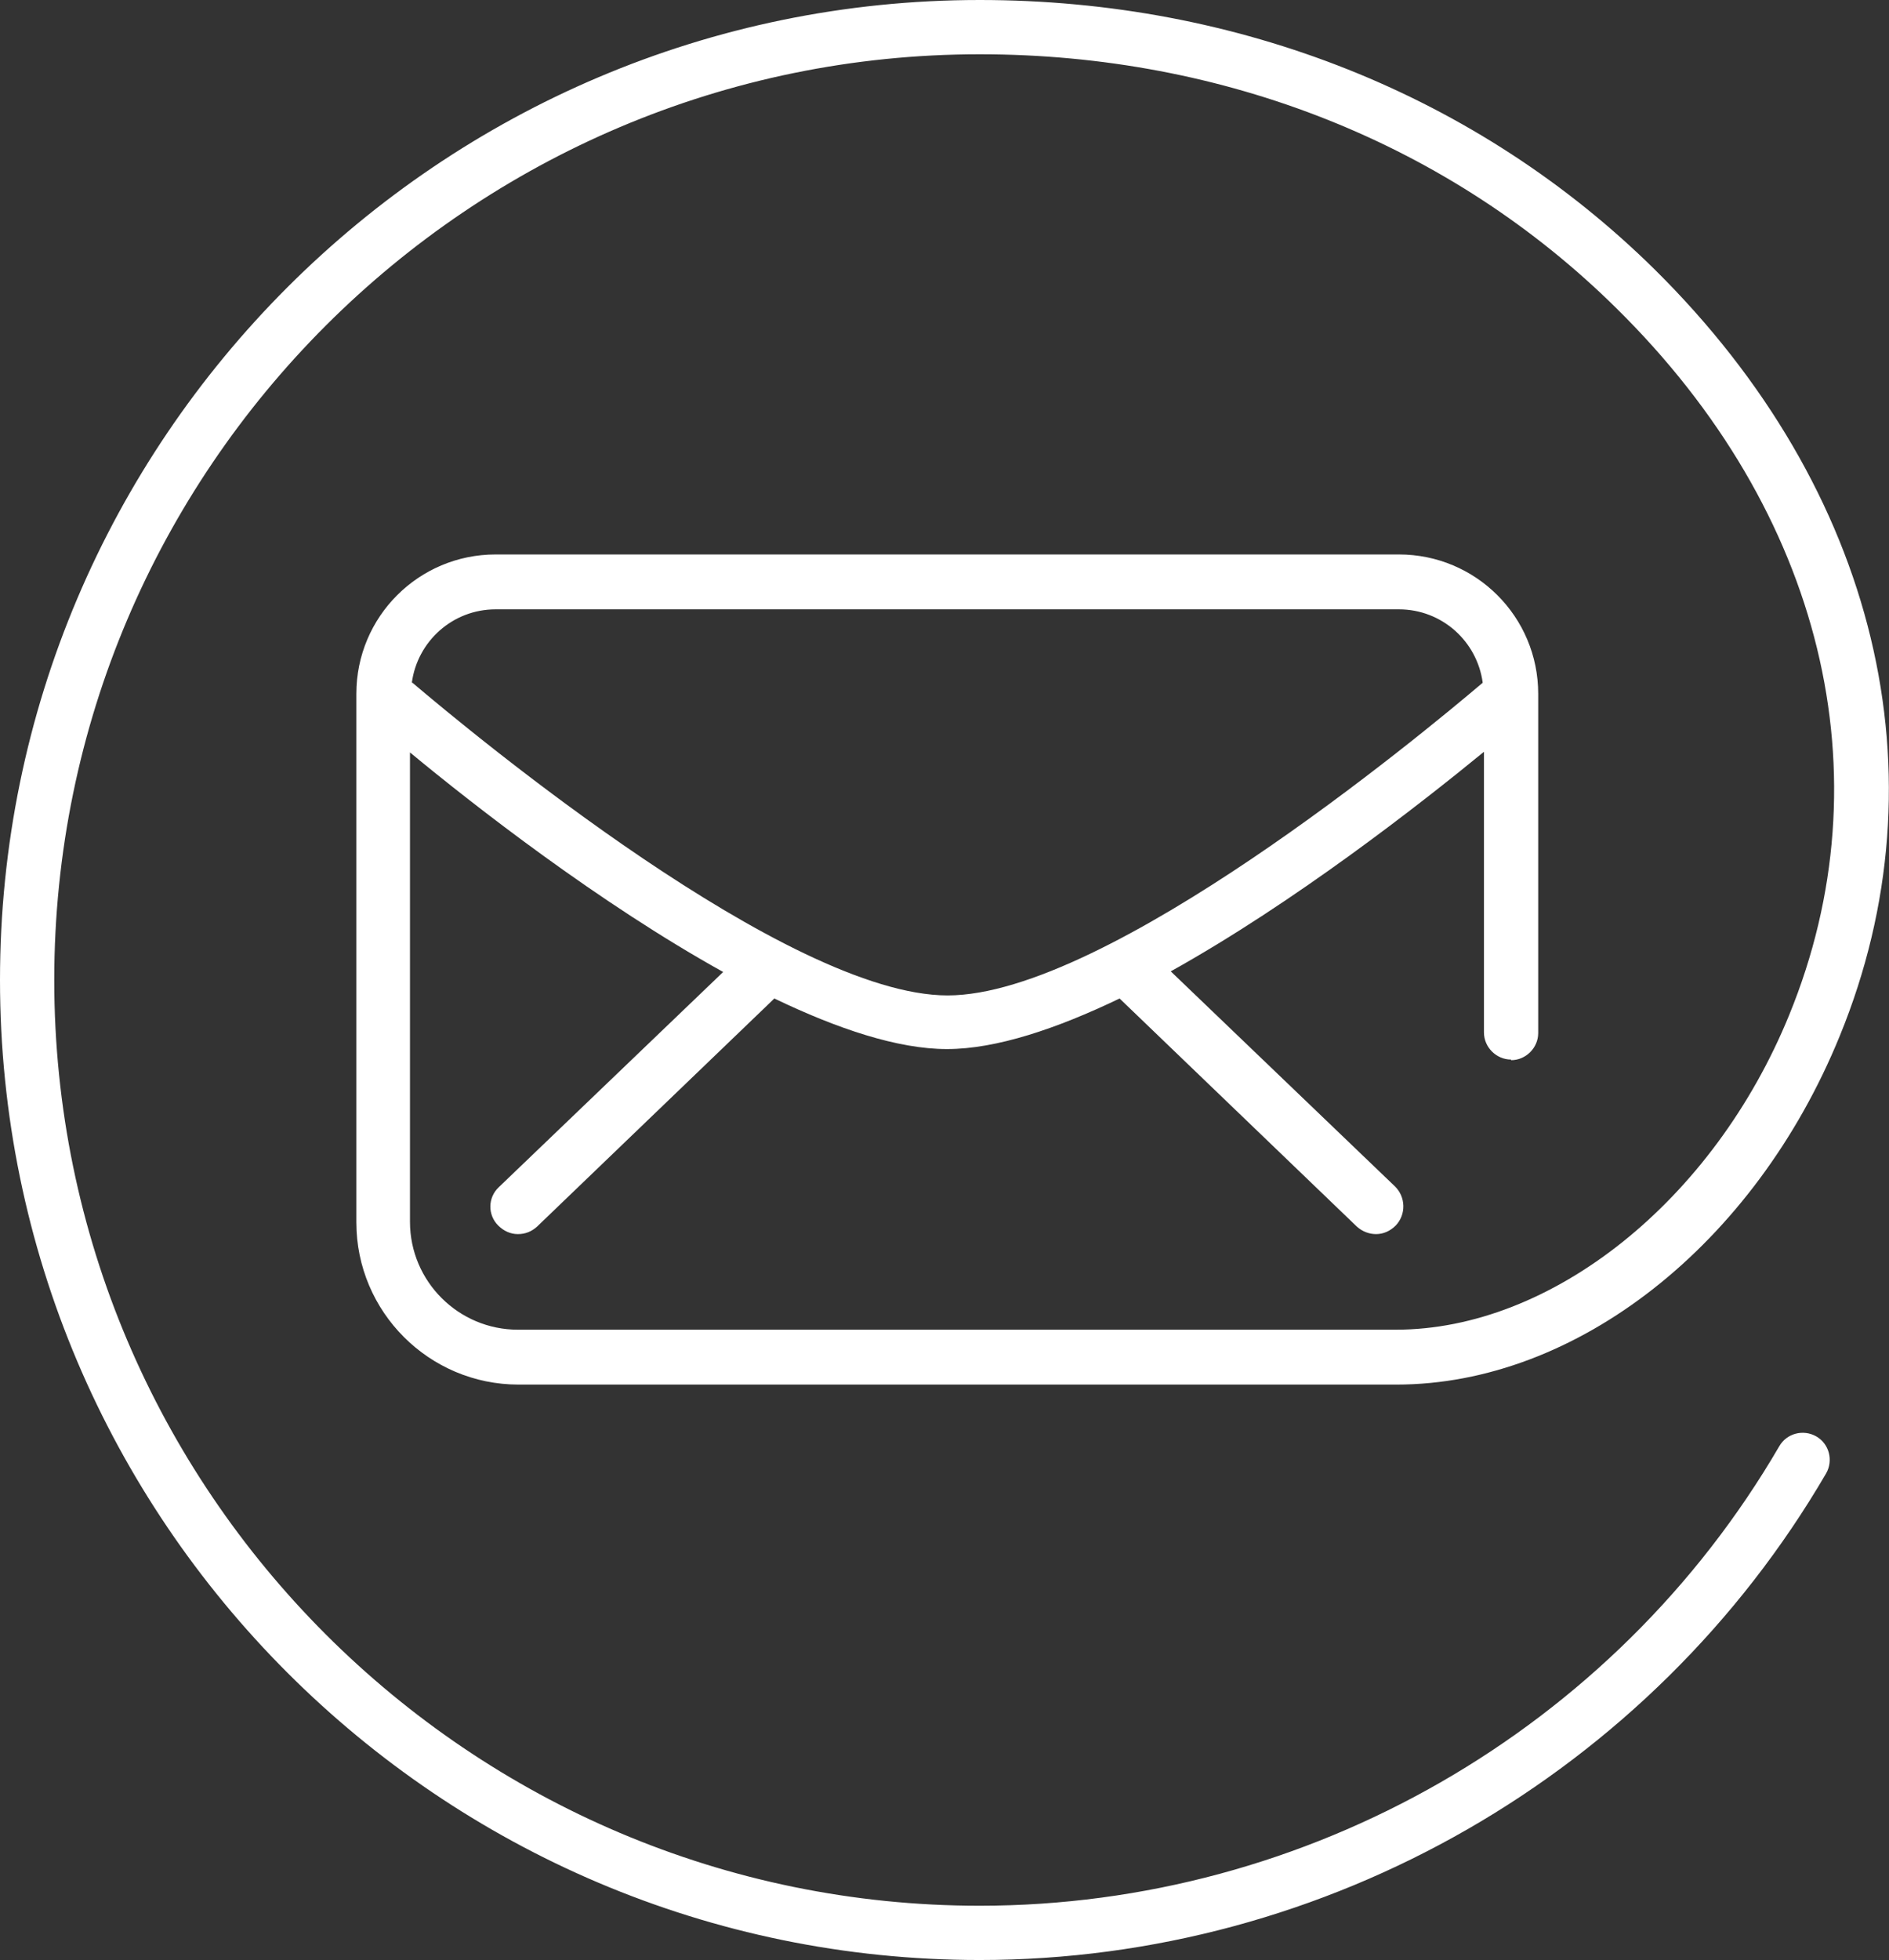
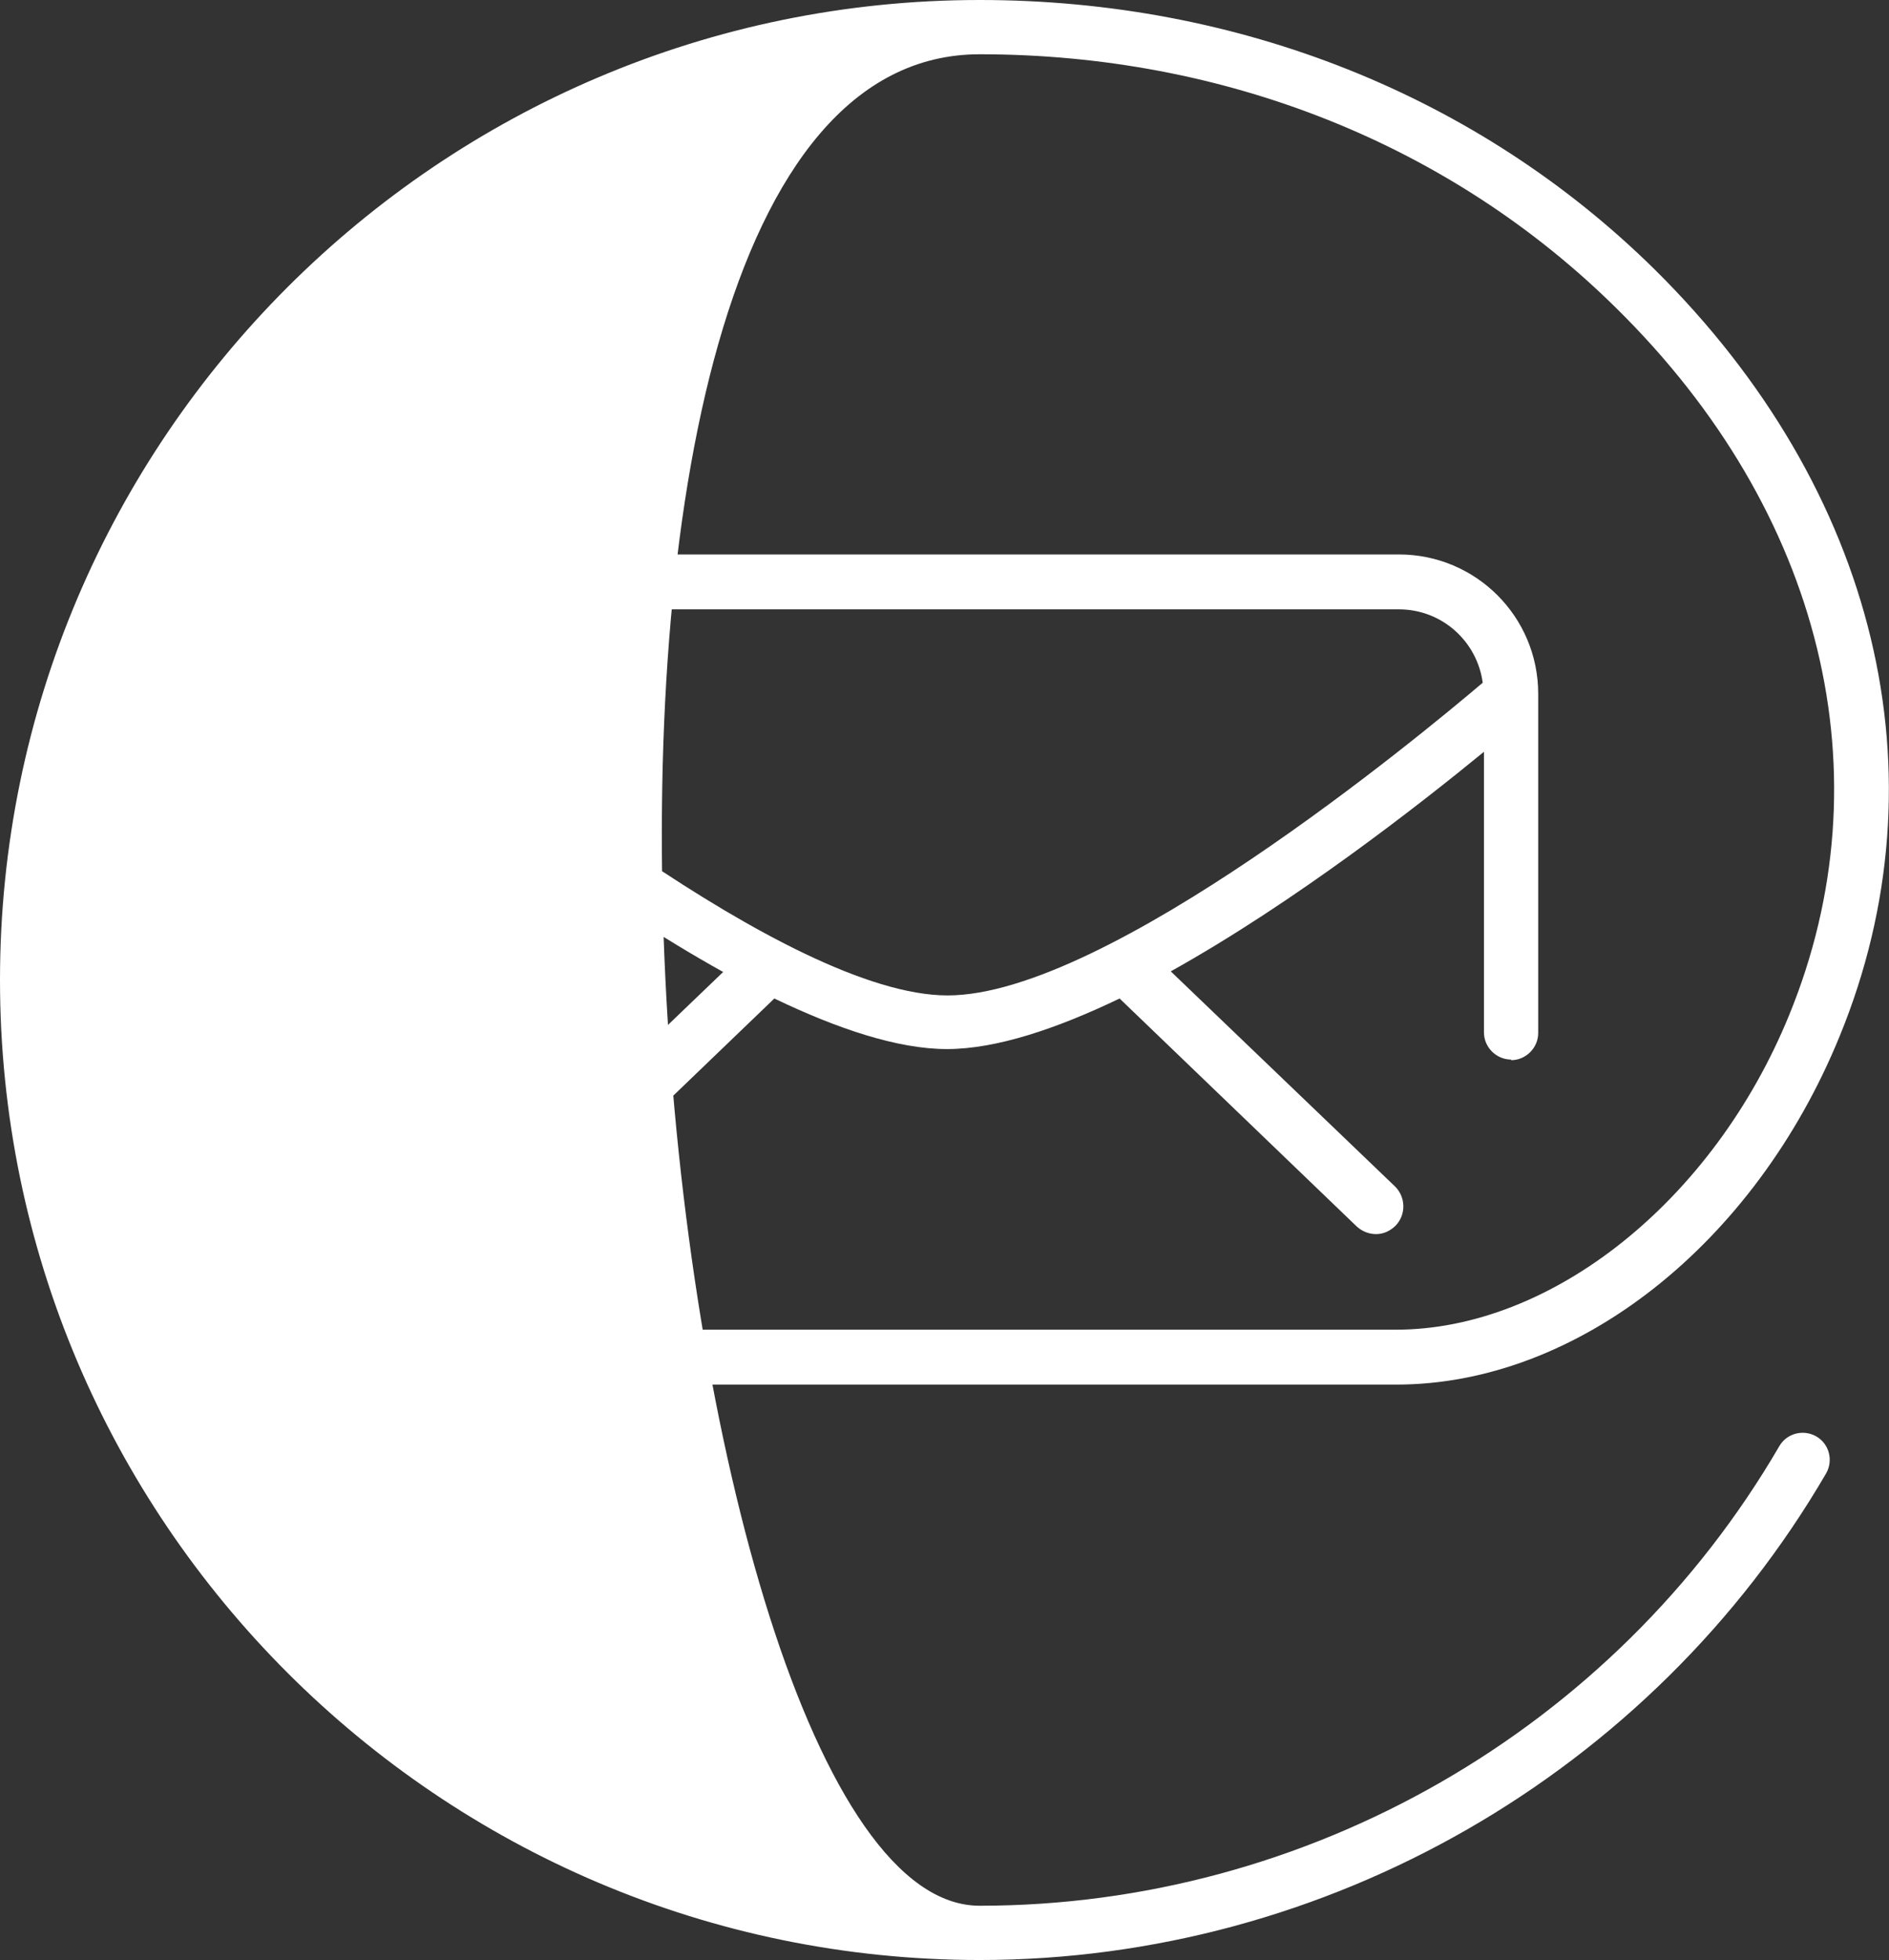
<svg xmlns="http://www.w3.org/2000/svg" id="Layer_1" data-name="Layer 1" viewBox="0 0 30.64 31.78">
  <rect x="0" y="0" width="30.64" height="31.78" fill="#333333" stroke="none" />
  <defs>
    <style> .cls-1 { fill: #fff; stroke-width: 0px; } </style>
  </defs>
-   <path class="cls-1" d="m24.51,17.19h0c.24,0,.44-.2.44-.44v-5.5c0-1.25-1.01-2.26-2.26-2.26h-14.65c-1.25,0-2.26,1.01-2.26,2.26v8.57c0,1.45,1.18,2.63,2.63,2.63h14.24c2.92,0,5.81-2.27,7.19-5.65,1.73-4.22.61-8.86-3-12.43C23.98,1.55,20.09,0,15.89,0,7.13,0,0,7.13,0,15.89s7.13,15.89,15.89,15.89c5.63,0,10.89-3.02,13.73-7.89.12-.21.05-.48-.16-.6-.21-.12-.48-.05-.6.16-2.68,4.6-7.65,7.45-12.97,7.45C7.62,30.9.88,24.17.88,15.89S7.62.88,15.89.88c3.97,0,7.64,1.46,10.33,4.12,3.35,3.3,4.39,7.58,2.8,11.46-1.23,3.01-3.85,5.1-6.38,5.1h-14.24c-.96,0-1.75-.78-1.75-1.75v-7.61c1.05.87,3.08,2.45,5.08,3.56l-3.64,3.49c-.18.17-.18.45-.01.62.09.09.2.14.32.14s.22-.04.31-.12l3.85-3.7c1.02.49,2,.82,2.8.82s1.78-.33,2.8-.82l3.85,3.7c.09.08.2.12.31.12.12,0,.23-.05.32-.14.17-.18.16-.46-.01-.63l-3.64-3.49c2.01-1.12,4.03-2.7,5.08-3.56v4.55c0,.24.2.44.44.44ZM6.68,11.07c.09-.67.66-1.19,1.36-1.19h14.65c.7,0,1.27.52,1.36,1.19-.99.84-6.09,5.07-8.68,5.07s-7.69-4.23-8.68-5.07Z" />
+   <path class="cls-1" d="m24.51,17.19h0c.24,0,.44-.2.44-.44v-5.5c0-1.25-1.01-2.26-2.26-2.26h-14.65c-1.25,0-2.26,1.01-2.26,2.26v8.57c0,1.45,1.18,2.63,2.63,2.63h14.24c2.92,0,5.81-2.27,7.19-5.65,1.73-4.22.61-8.86-3-12.43C23.98,1.55,20.09,0,15.89,0,7.13,0,0,7.13,0,15.89s7.13,15.89,15.89,15.89c5.63,0,10.89-3.02,13.73-7.89.12-.21.05-.48-.16-.6-.21-.12-.48-.05-.6.16-2.68,4.6-7.65,7.45-12.97,7.45S7.62.88,15.89.88c3.97,0,7.64,1.46,10.33,4.12,3.35,3.3,4.39,7.58,2.8,11.46-1.23,3.01-3.85,5.1-6.38,5.1h-14.24c-.96,0-1.75-.78-1.75-1.75v-7.61c1.05.87,3.08,2.45,5.08,3.56l-3.64,3.49c-.18.17-.18.45-.01.62.09.09.2.14.32.14s.22-.04.31-.12l3.85-3.7c1.02.49,2,.82,2.8.82s1.78-.33,2.8-.82l3.85,3.7c.09.08.2.12.31.12.12,0,.23-.05.32-.14.17-.18.16-.46-.01-.63l-3.64-3.49c2.01-1.12,4.03-2.7,5.08-3.56v4.55c0,.24.2.44.44.44ZM6.68,11.07c.09-.67.66-1.19,1.36-1.19h14.65c.7,0,1.27.52,1.36,1.19-.99.84-6.09,5.07-8.68,5.07s-7.69-4.23-8.68-5.07Z" />
</svg>